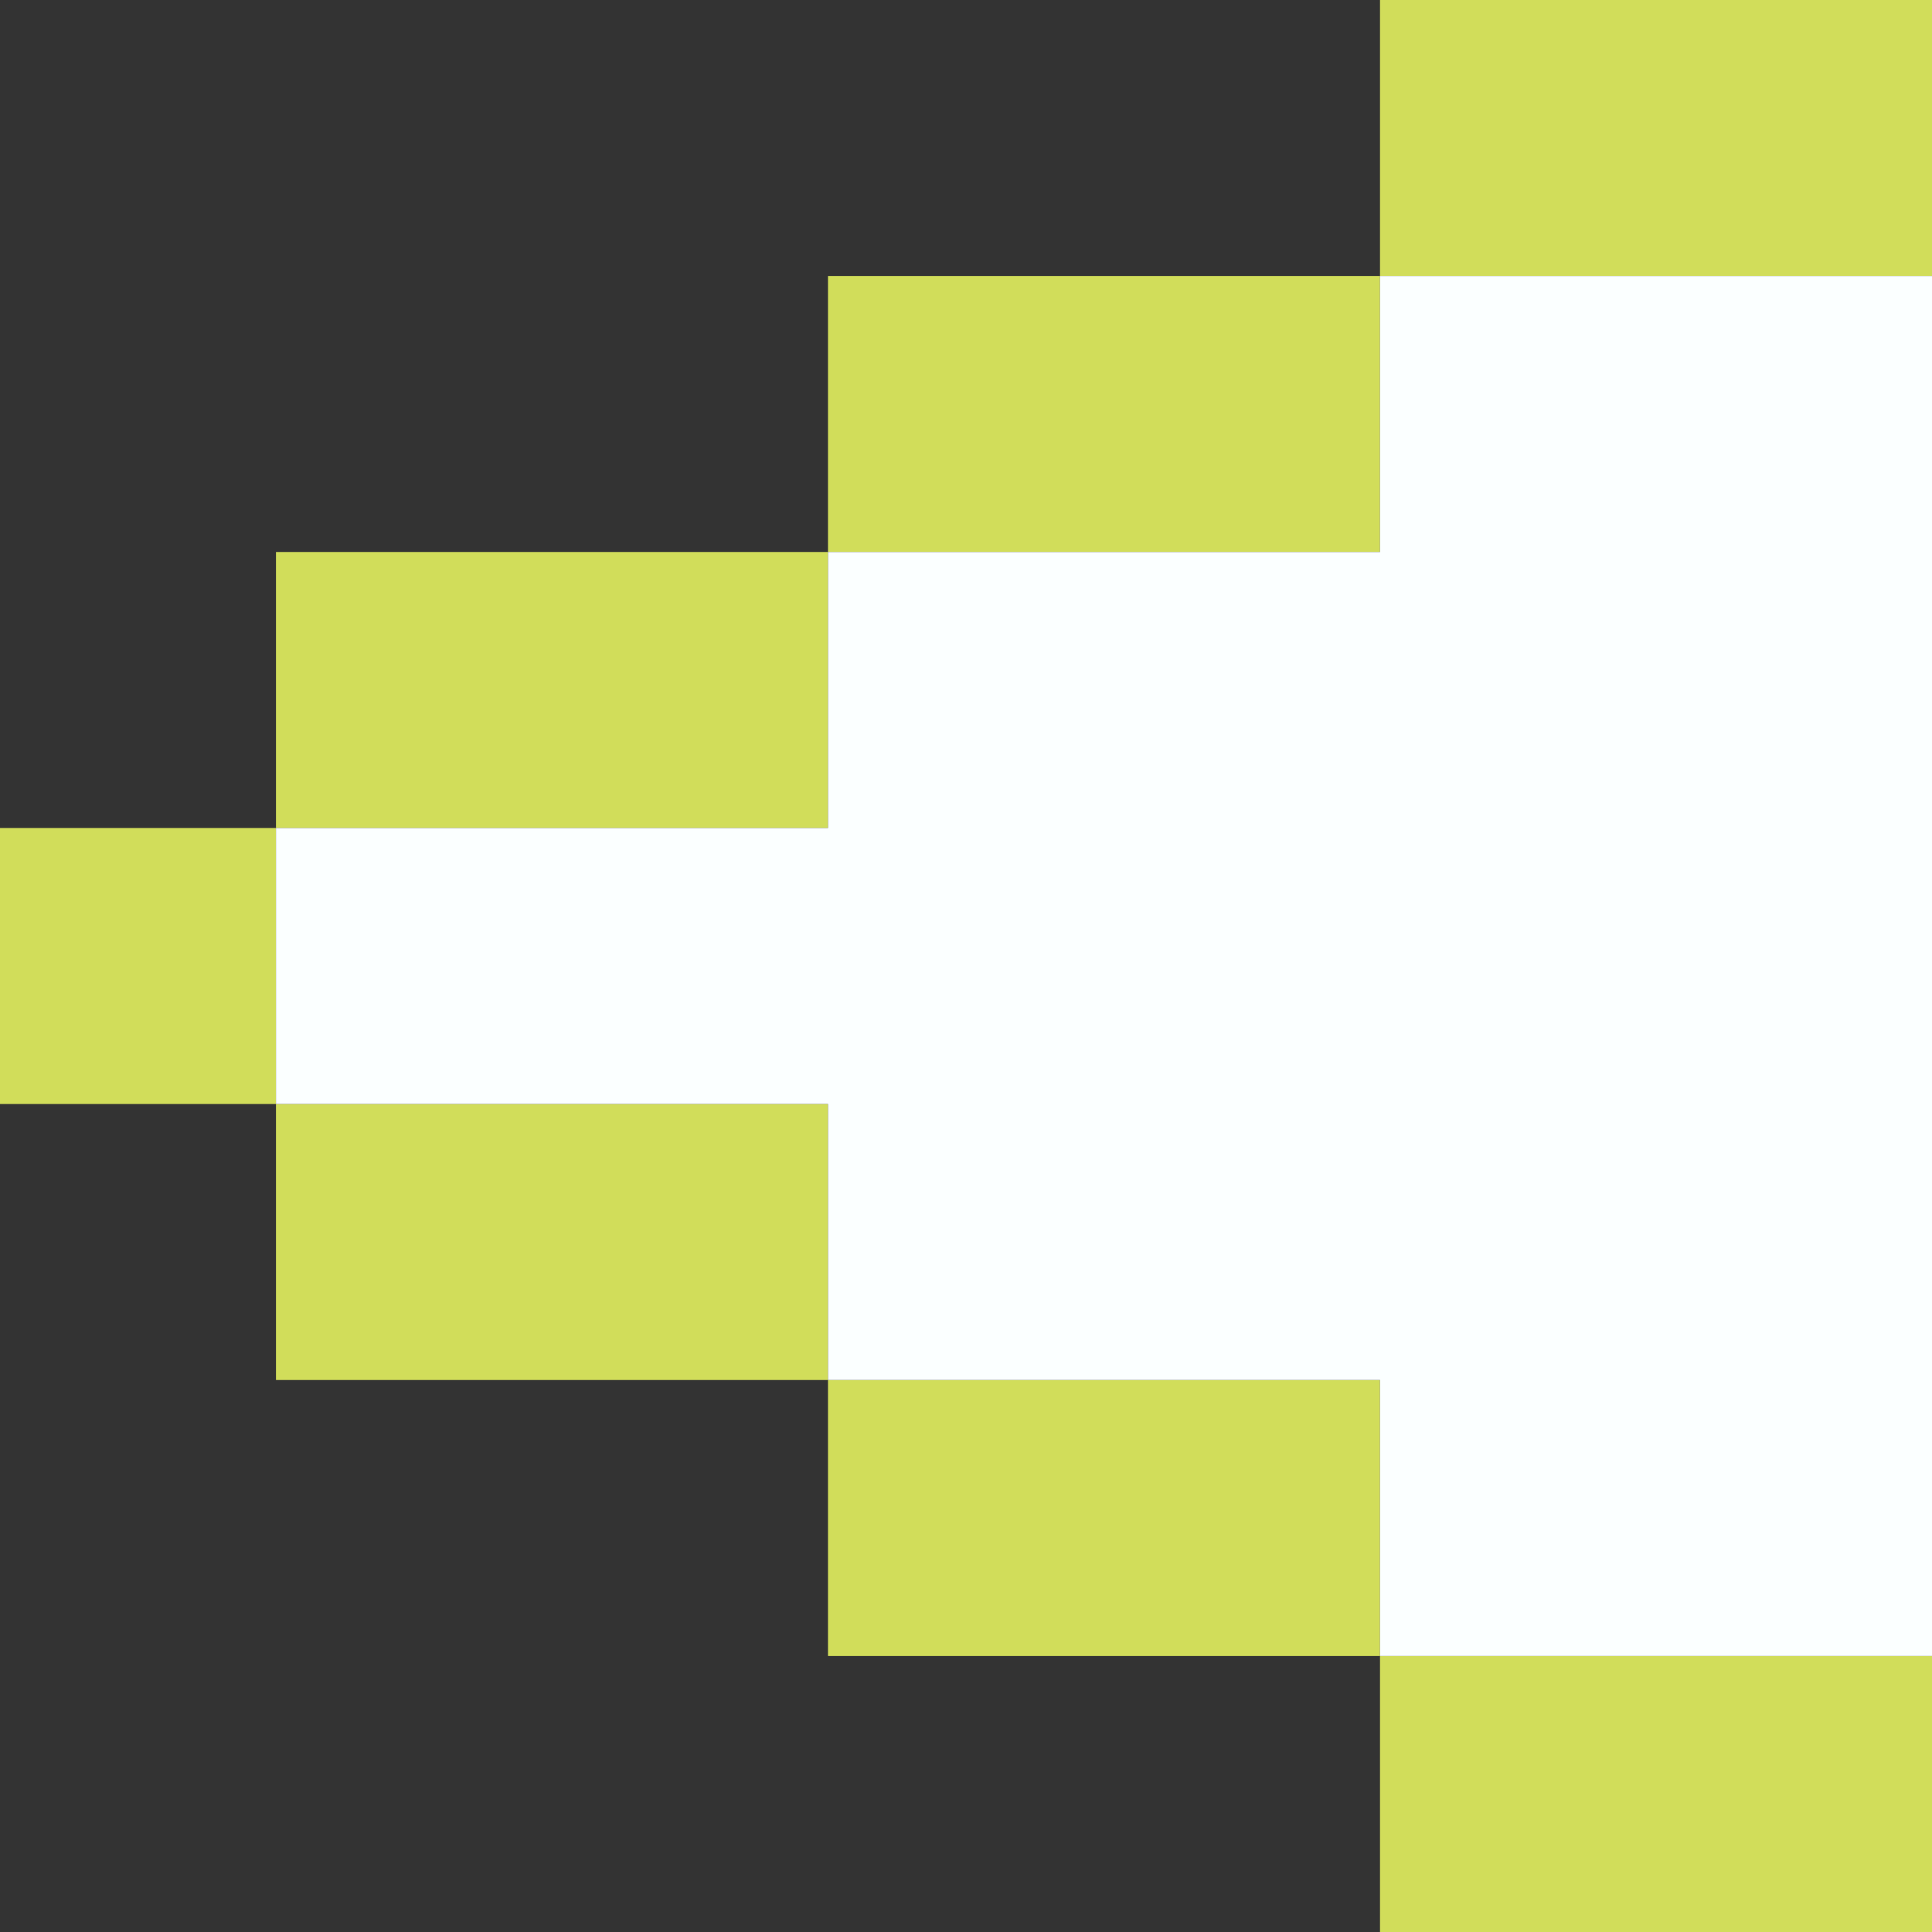
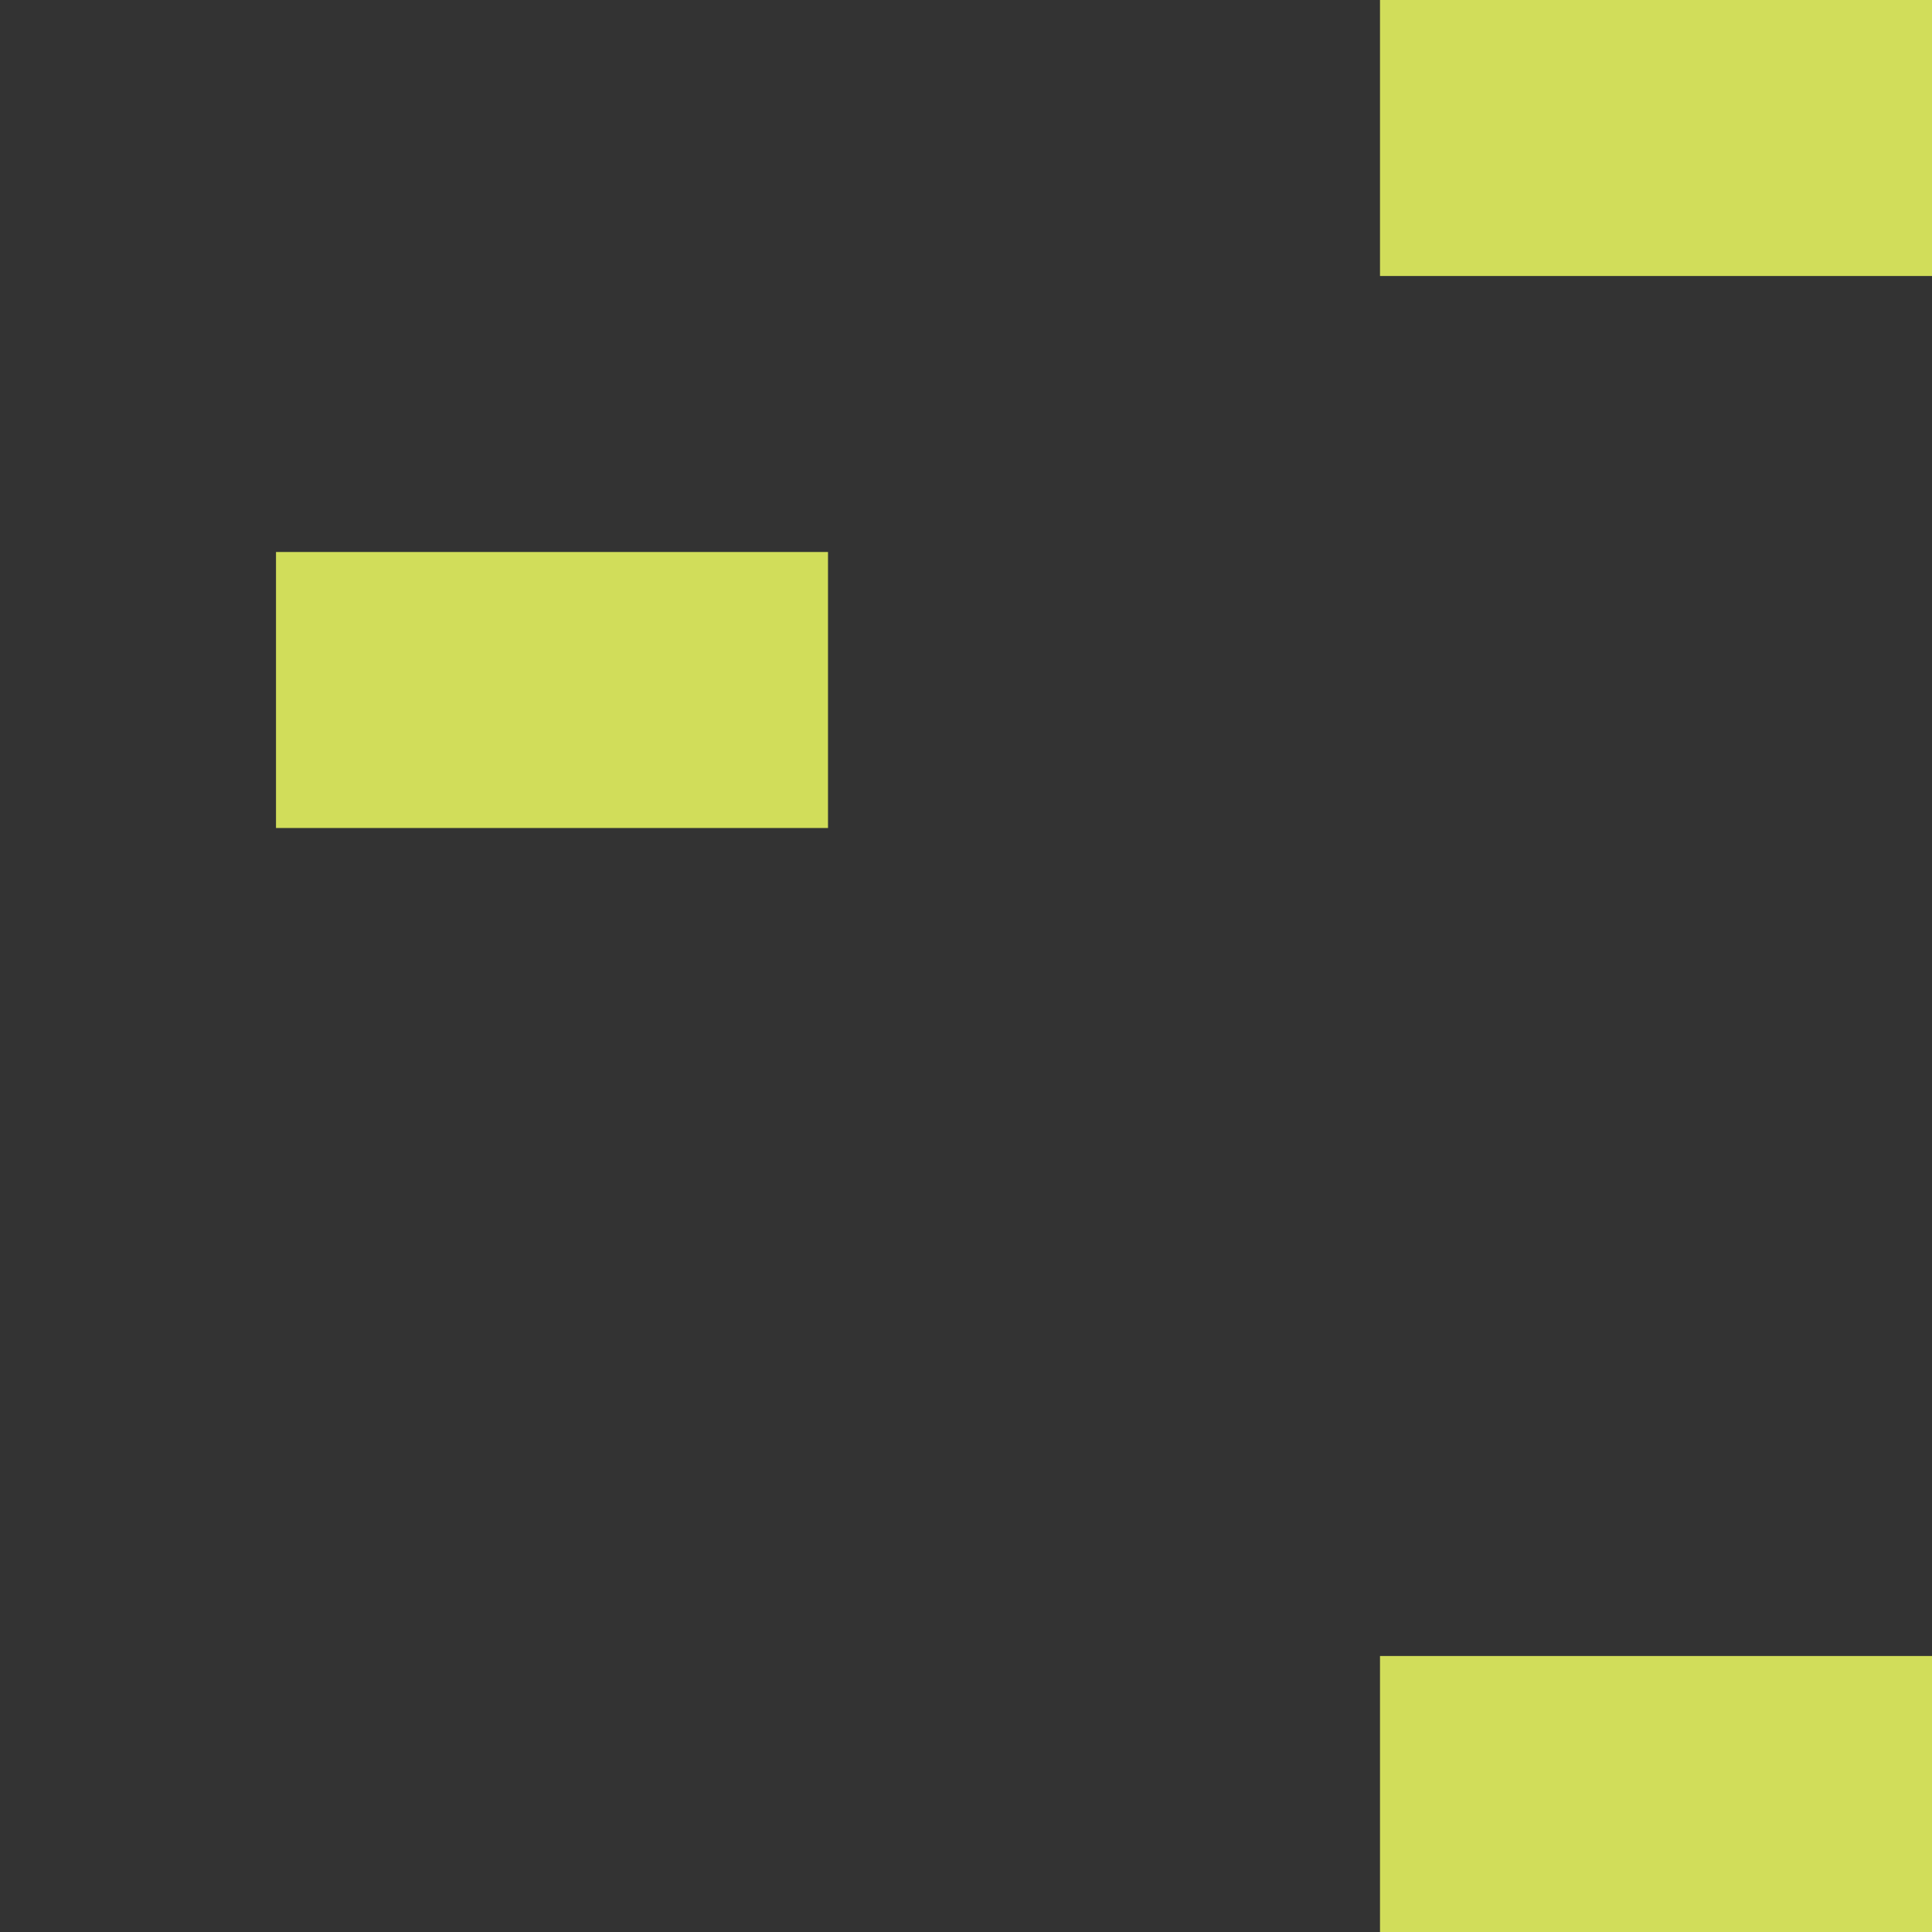
<svg xmlns="http://www.w3.org/2000/svg" x="0px" y="0px" viewBox="0 0 35 35" style="vertical-align: middle; max-width: 100%; width: 100%;" width="100%">
  <rect x="0" y="0" width="35" height="35" fill="#333333" stroke="none" />
  <g>
    <g>
-       <polygon points="20,30 25,30 25,25 20,25 15,25 15,30" fill="rgb(209,221,90)">
-      </polygon>
      <polygon points="30,35 35,35 35,30 30,30 25,30 25,35" fill="rgb(209,221,90)">
-      </polygon>
-       <polygon points="10,25 15,25 15,20 10,20 5,20 5,25" fill="rgb(209,221,90)">
-      </polygon>
-       <rect y="15" width="5" height="5" fill="rgb(209,221,90)">
-      </rect>
-       <polygon points="25,10 25,5 20,5 15,5 15,10 20,10" fill="rgb(209,221,90)">
     </polygon>
      <polygon points="35,5 35,0 30,0 25,0 25,5 30,5" fill="rgb(209,221,90)">
     </polygon>
      <polygon points="15,15 15,10 10,10 5,10 5,15 10,15" fill="rgb(209,221,90)">
     </polygon>
    </g>
-     <polygon points="30,5 25,5 25,10 20,10 15,10 15,15 10,15 5,15 5,20 10,20 15,20 15,25 20,25 25,25 25,30    30,30 35,30 35,25 35,20 35,15 35,10 35,5" fill="rgb(251, 255, 255)">
-     </polygon>
  </g>
</svg>